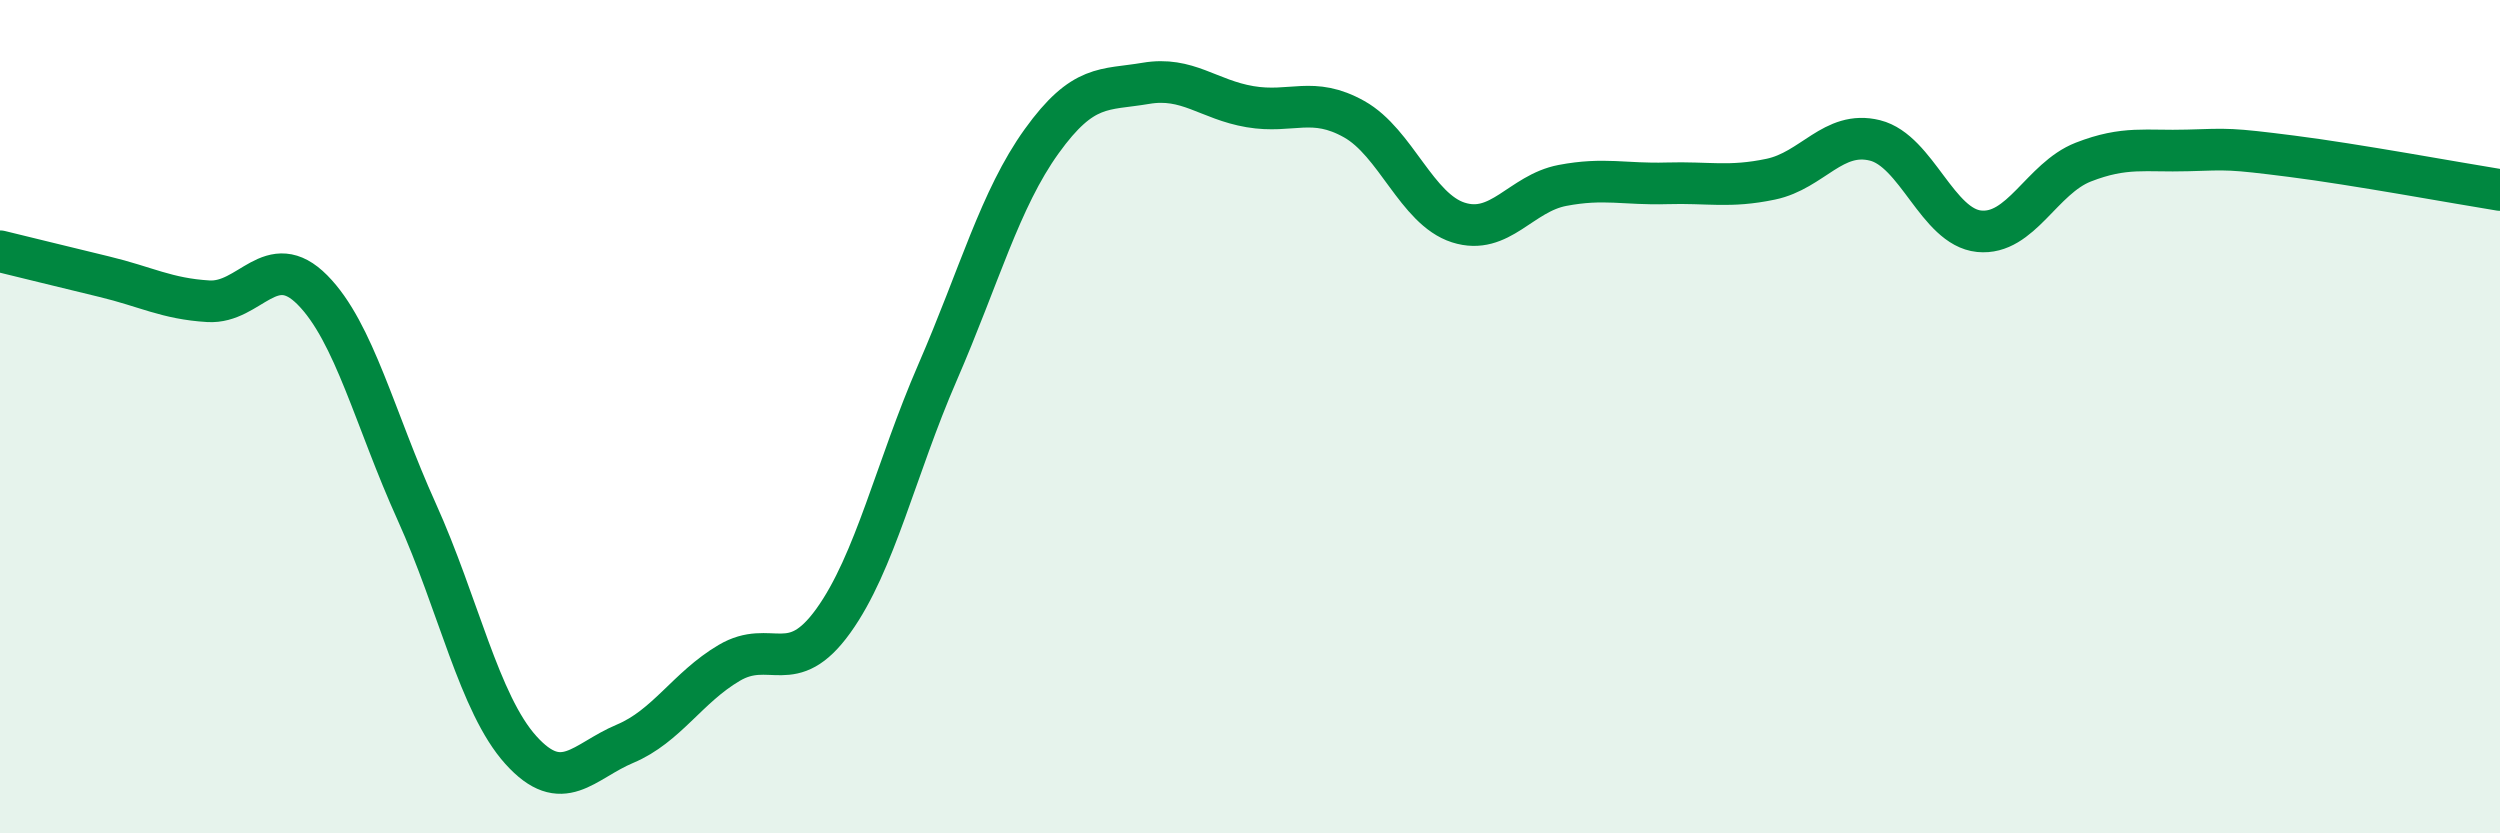
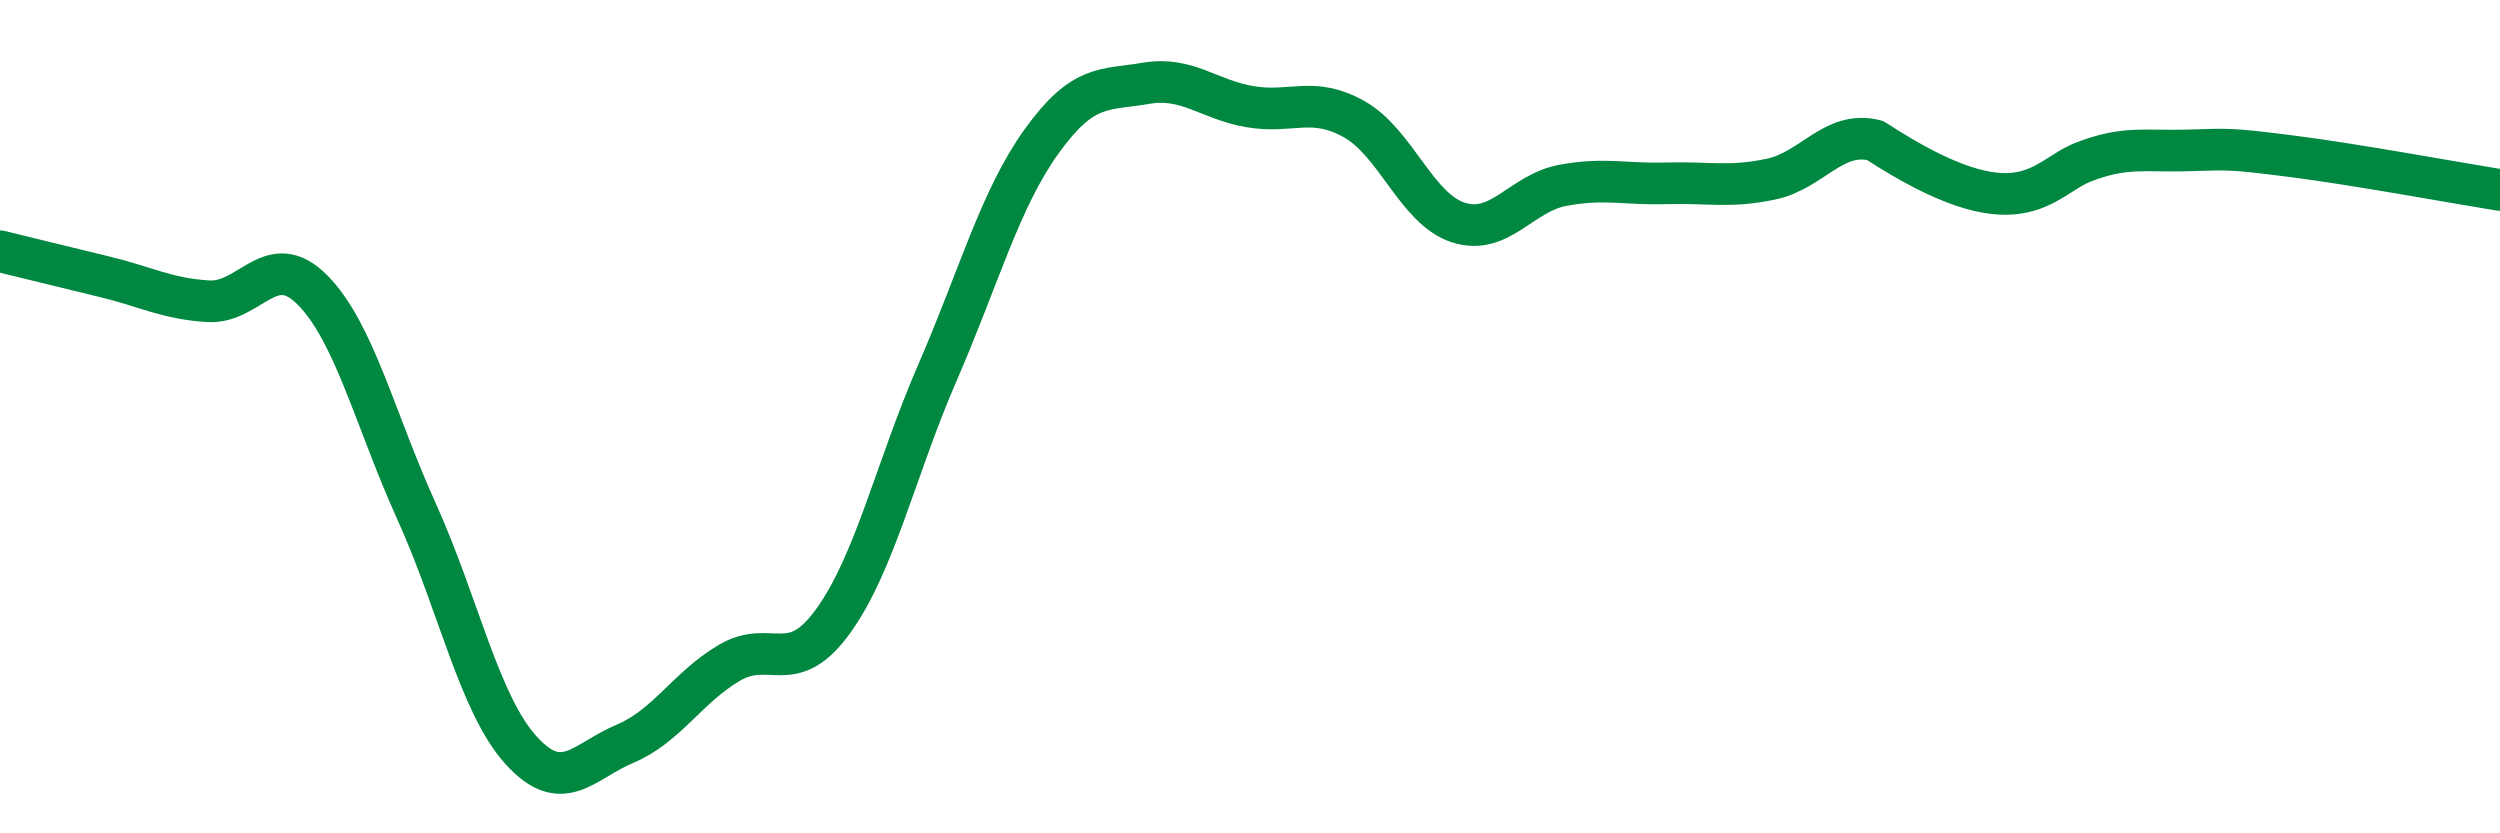
<svg xmlns="http://www.w3.org/2000/svg" width="60" height="20" viewBox="0 0 60 20">
-   <path d="M 0,6.03 C 0.5,6.15 1.5,6.4 2.5,6.64 C 3.5,6.88 4,7.17 5,7.23 C 6,7.29 6.5,5.95 7.5,6.96 C 8.5,7.97 9,10.07 10,12.28 C 11,14.49 11.5,16.89 12.5,18 C 13.5,19.11 14,18.27 15,17.85 C 16,17.43 16.5,16.5 17.5,15.91 C 18.5,15.32 19,16.29 20,14.9 C 21,13.51 21.5,11.24 22.5,8.94 C 23.5,6.64 24,4.78 25,3.39 C 26,2 26.5,2.17 27.5,2 C 28.5,1.83 29,2.39 30,2.56 C 31,2.73 31.5,2.3 32.5,2.86 C 33.5,3.42 34,5.02 35,5.34 C 36,5.66 36.5,4.64 37.5,4.45 C 38.5,4.26 39,4.43 40,4.4 C 41,4.37 41.5,4.51 42.5,4.3 C 43.5,4.09 44,3.12 45,3.37 C 46,3.62 46.5,5.45 47.5,5.55 C 48.5,5.65 49,4.28 50,3.89 C 51,3.5 51.5,3.64 52.5,3.61 C 53.5,3.58 53.5,3.56 55,3.75 C 56.5,3.94 59,4.4 60,4.56L60 20L0 20Z" fill="#008740" opacity="0.1" stroke-linecap="round" stroke-linejoin="round" />
-   <path d="M 0,6.03 C 0.5,6.15 1.5,6.4 2.5,6.64 C 3.5,6.88 4,7.17 5,7.23 C 6,7.29 6.5,5.95 7.5,6.96 C 8.5,7.97 9,10.07 10,12.28 C 11,14.49 11.5,16.89 12.5,18 C 13.5,19.11 14,18.27 15,17.85 C 16,17.43 16.5,16.5 17.5,15.91 C 18.5,15.32 19,16.29 20,14.9 C 21,13.51 21.5,11.24 22.5,8.94 C 23.5,6.64 24,4.78 25,3.39 C 26,2 26.5,2.17 27.5,2 C 28.5,1.83 29,2.39 30,2.56 C 31,2.73 31.5,2.3 32.5,2.86 C 33.5,3.42 34,5.02 35,5.34 C 36,5.66 36.5,4.64 37.5,4.45 C 38.5,4.26 39,4.43 40,4.4 C 41,4.37 41.5,4.51 42.5,4.3 C 43.5,4.09 44,3.12 45,3.37 C 46,3.62 46.5,5.45 47.5,5.55 C 48.5,5.65 49,4.28 50,3.89 C 51,3.5 51.5,3.64 52.5,3.61 C 53.5,3.58 53.5,3.56 55,3.75 C 56.5,3.94 59,4.4 60,4.56" stroke="#008740" stroke-width="1" fill="none" stroke-linecap="round" stroke-linejoin="round" />
+   <path d="M 0,6.03 C 0.5,6.15 1.5,6.4 2.5,6.64 C 3.5,6.88 4,7.17 5,7.23 C 6,7.29 6.5,5.95 7.5,6.96 C 8.5,7.97 9,10.07 10,12.28 C 11,14.49 11.5,16.89 12.5,18 C 13.5,19.11 14,18.27 15,17.85 C 16,17.43 16.5,16.5 17.5,15.91 C 18.5,15.32 19,16.29 20,14.9 C 21,13.51 21.5,11.24 22.5,8.94 C 23.5,6.64 24,4.78 25,3.39 C 26,2 26.5,2.17 27.5,2 C 28.5,1.83 29,2.39 30,2.56 C 31,2.73 31.5,2.3 32.5,2.86 C 33.5,3.42 34,5.02 35,5.34 C 36,5.66 36.5,4.64 37.5,4.45 C 38.5,4.26 39,4.43 40,4.4 C 41,4.37 41.5,4.51 42.5,4.3 C 43.5,4.09 44,3.12 45,3.37 C 48.5,5.65 49,4.28 50,3.89 C 51,3.5 51.5,3.64 52.5,3.61 C 53.5,3.58 53.5,3.56 55,3.75 C 56.5,3.94 59,4.4 60,4.56" stroke="#008740" stroke-width="1" fill="none" stroke-linecap="round" stroke-linejoin="round" />
</svg>